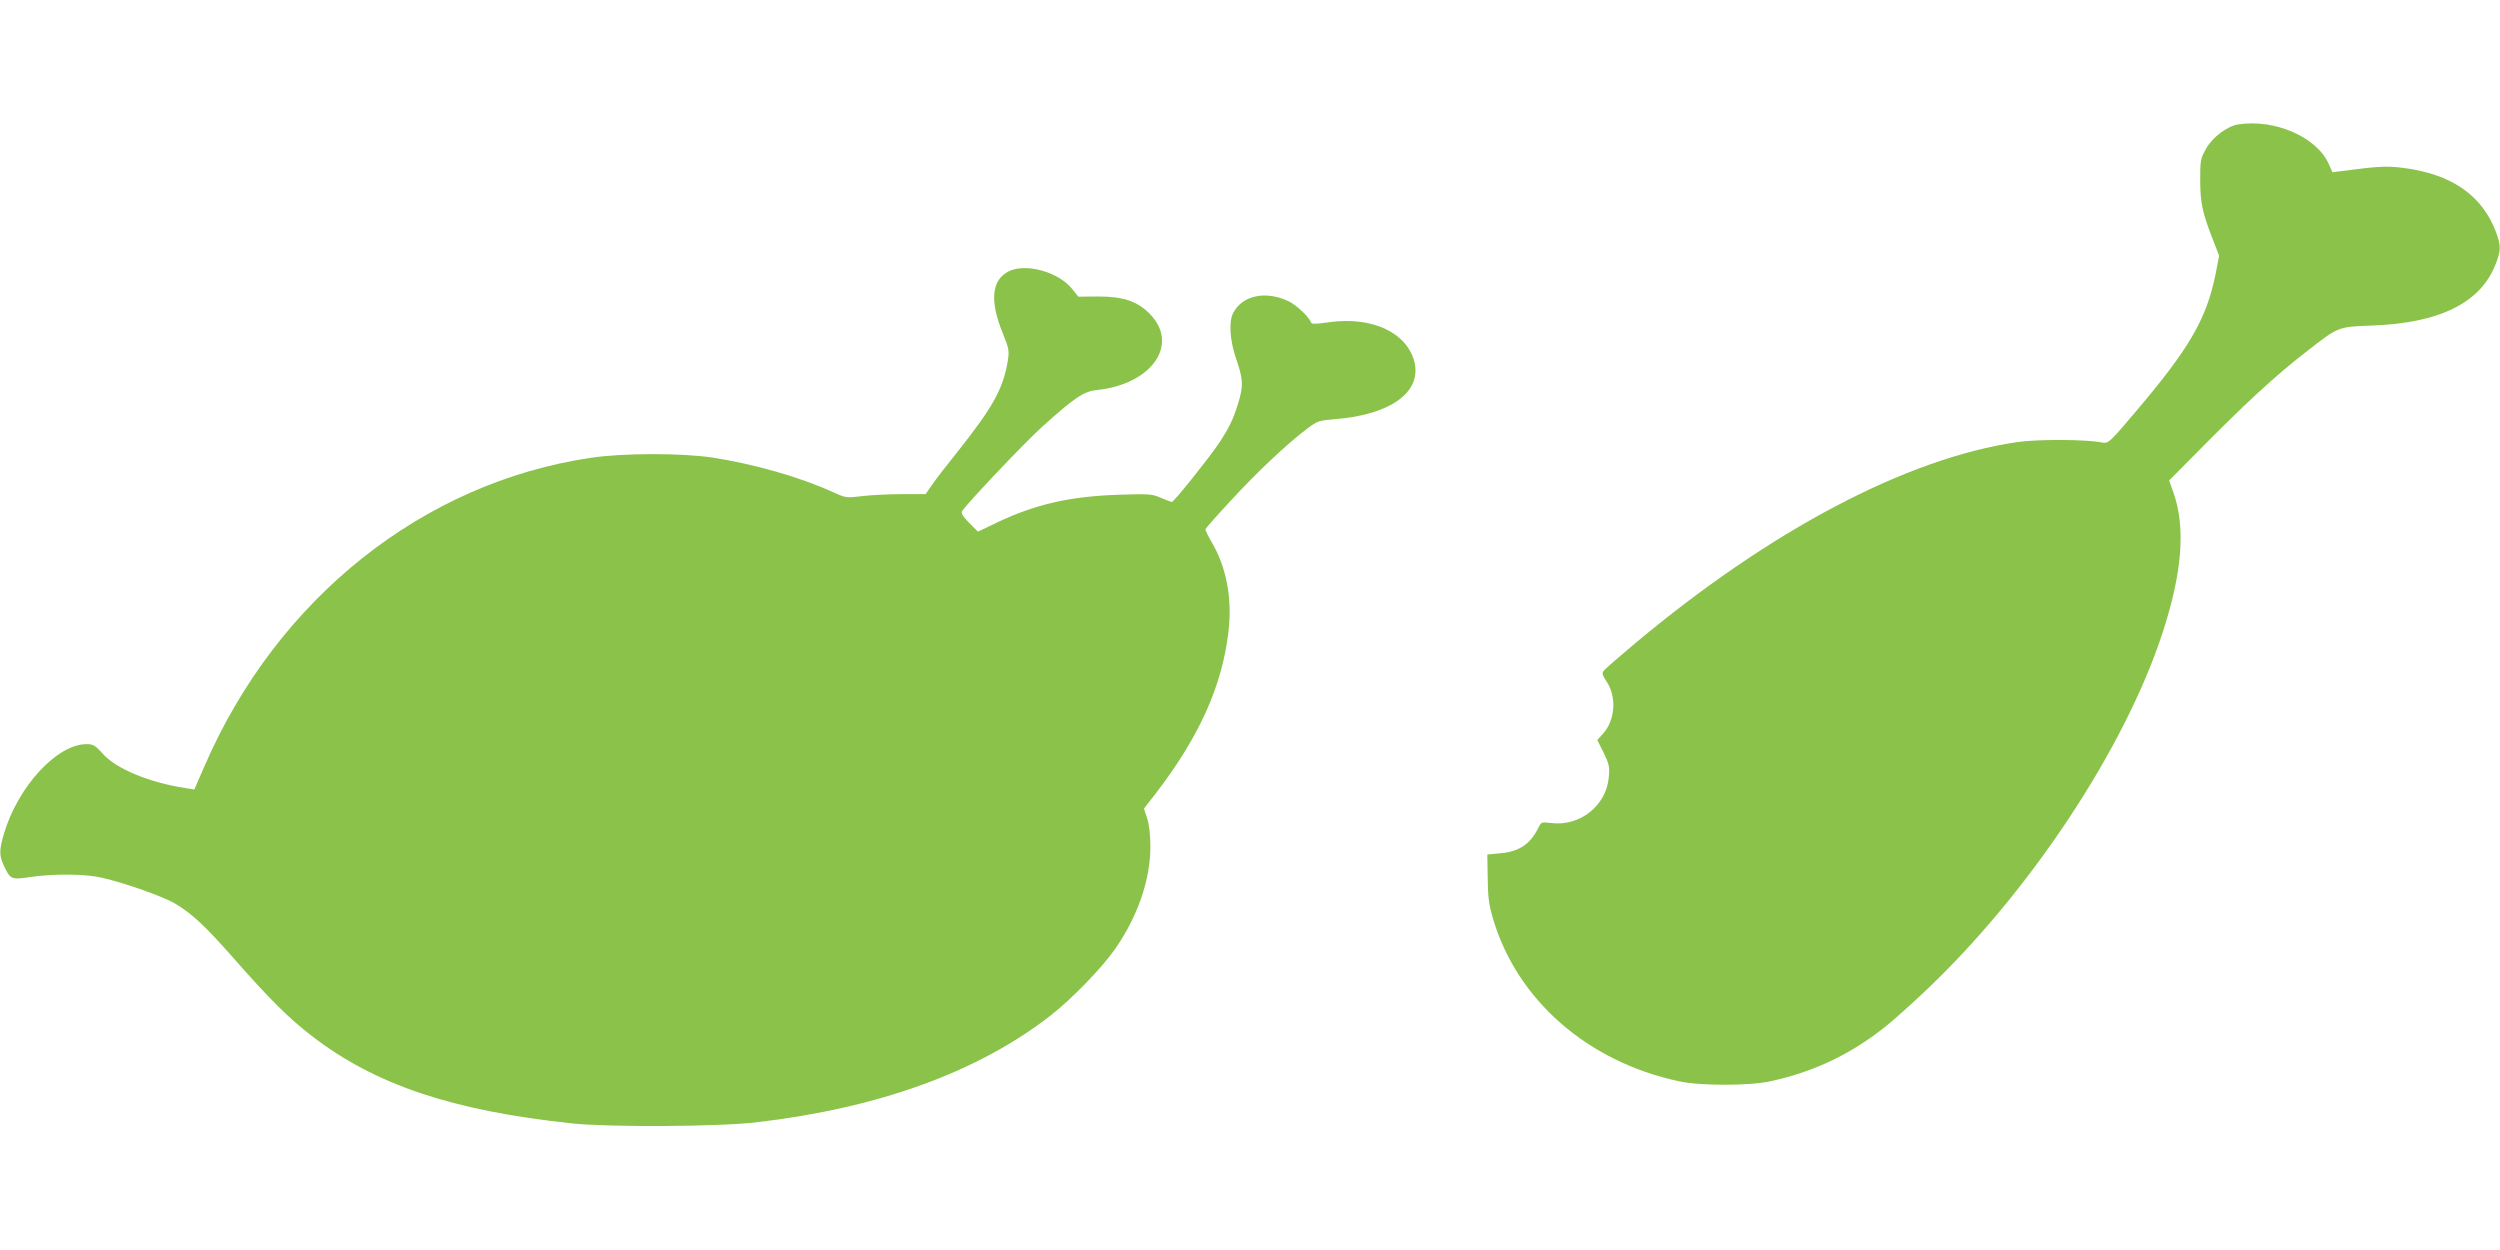
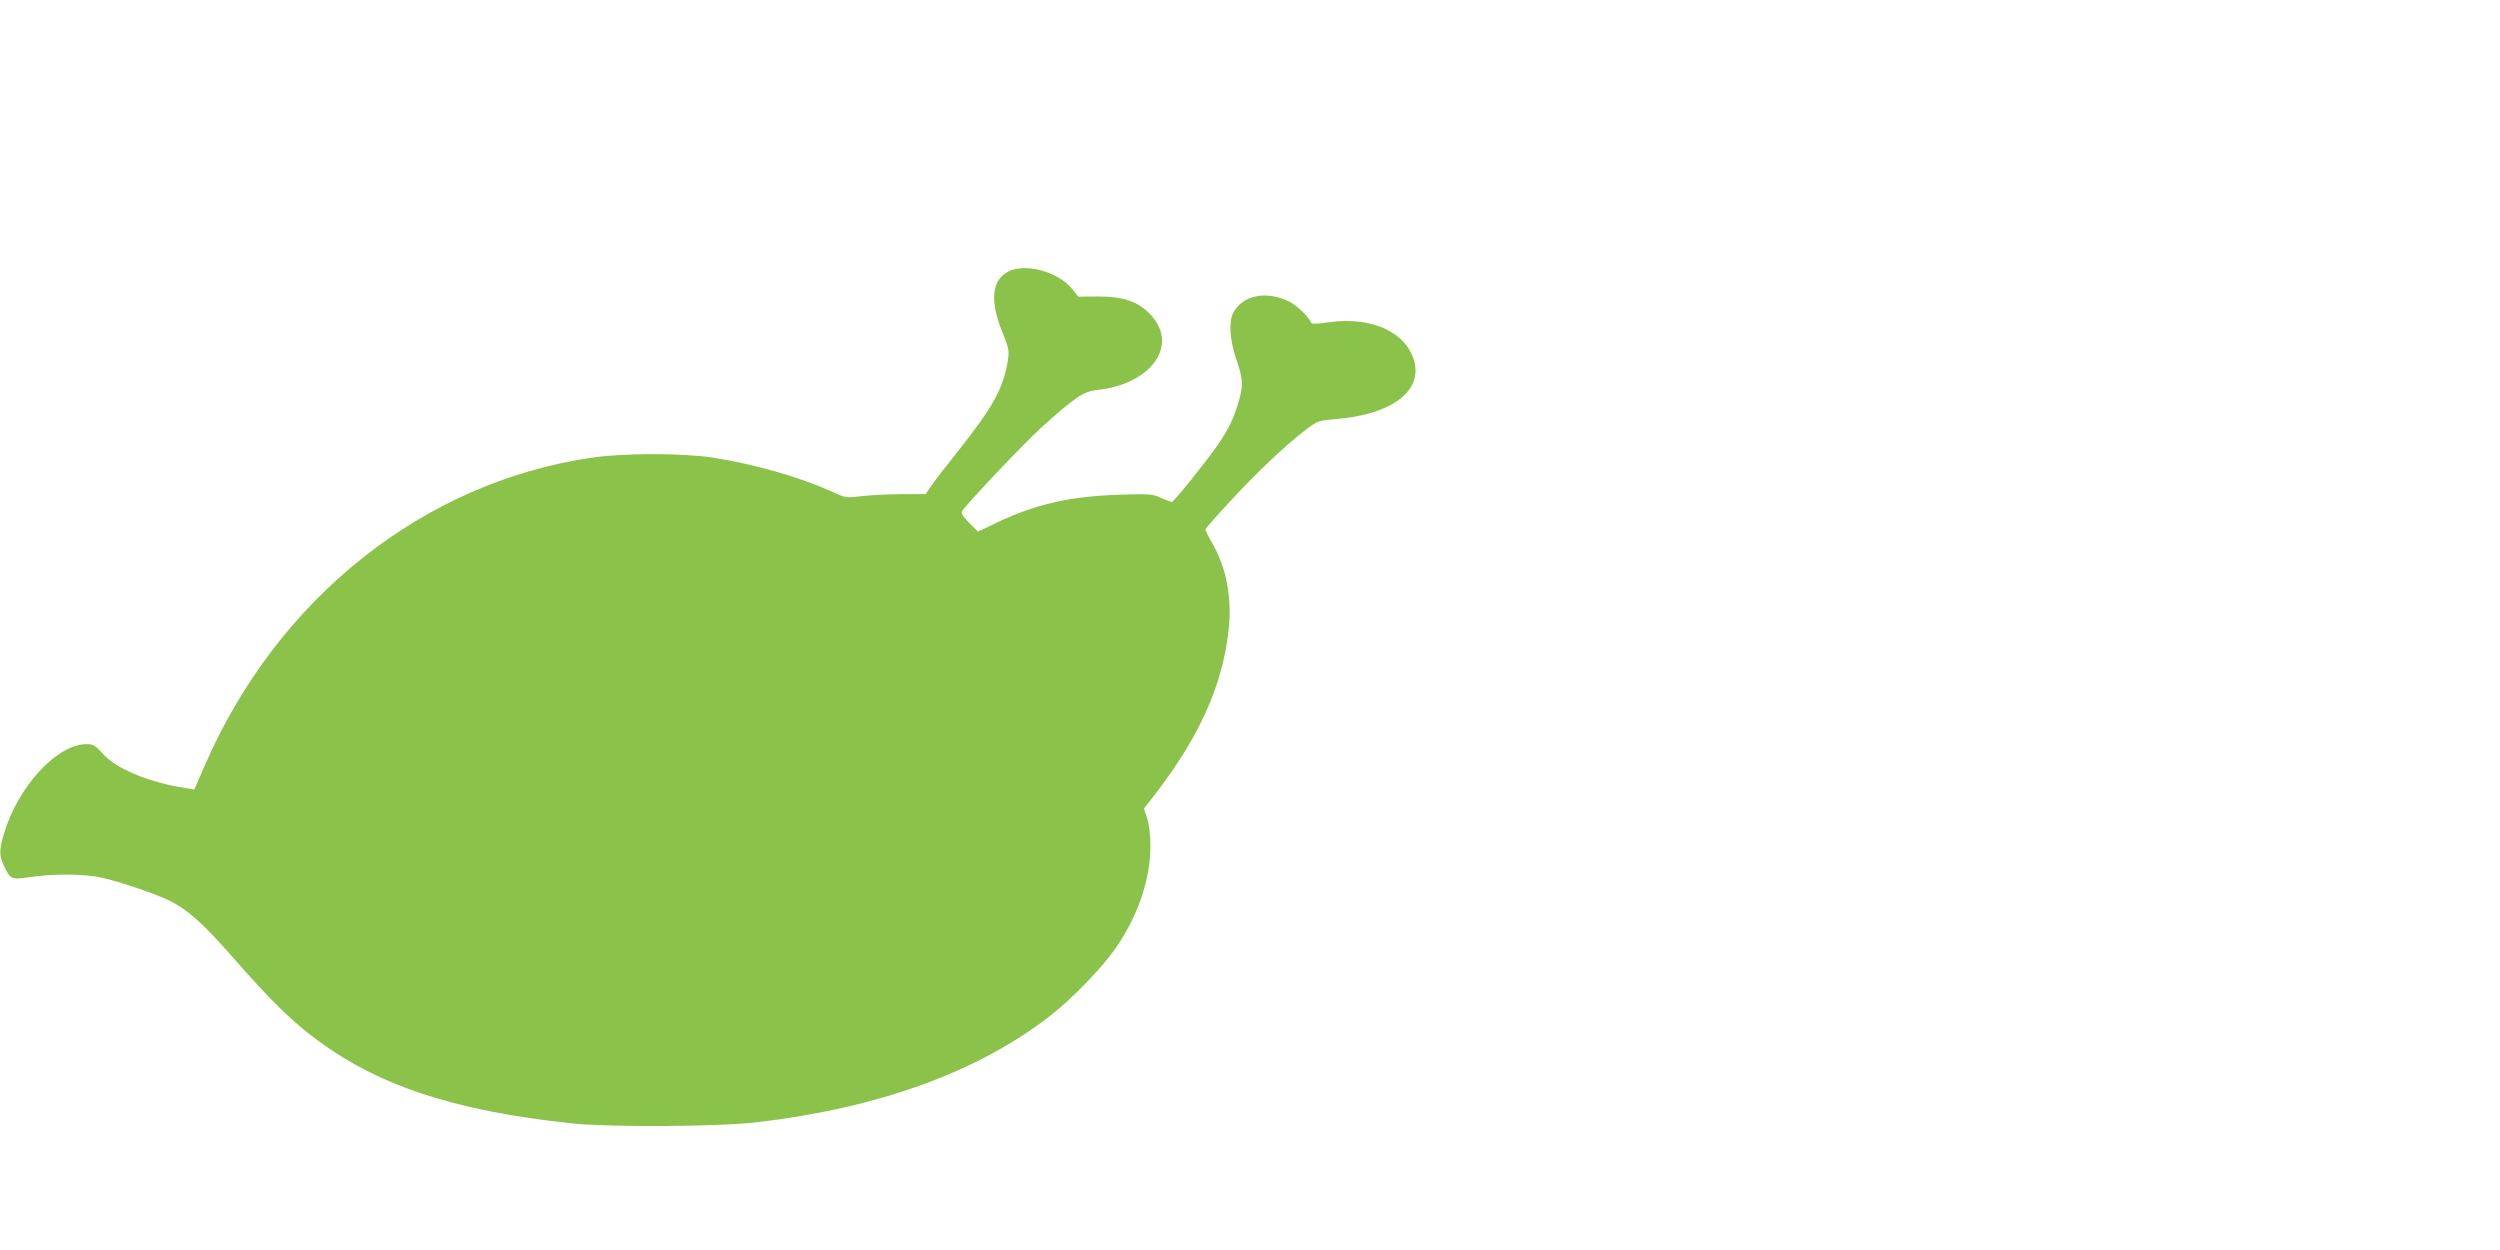
<svg xmlns="http://www.w3.org/2000/svg" version="1.0" width="1280pt" height="640pt" viewBox="0 0 1280 640" preserveAspectRatio="xMidYMid meet">
  <g transform="translate(0,640) scale(0.1,-0.1)" fill="#8bc34a" stroke="none">
-     <path d="M11459 5763 c-55 -9 -131 -65 -163 -123 -30 -52 -31 -60 -31 -165 1 -117 11 -164 67 -307 l30 -77 -19 -98 c-47 -229 -135 -380 -417 -711 -124 -147 -132 -153 -161 -148 -84 17 -333 18 -440 2 -564 -83 -1261 -451 -1951 -1028 -82 -69 -155 -132 -162 -141 -11 -13 -9 -22 14 -57 52 -78 44 -196 -18 -266 l-30 -33 33 -66 c28 -58 31 -72 26 -125 -13 -145 -148 -252 -294 -234 -51 6 -52 6 -68 -27 -41 -82 -99 -120 -195 -128 l-65 -6 2 -120 c1 -97 6 -137 27 -208 123 -417 483 -732 951 -833 111 -24 361 -24 470 0 225 49 415 140 595 285 36 29 121 105 189 169 538 506 1030 1247 1225 1847 99 305 117 535 54 713 l-22 62 120 121 c270 274 418 411 587 542 159 124 158 124 327 130 352 12 563 117 639 318 26 67 26 90 2 157 -71 192 -229 302 -481 333 -85 10 -119 8 -312 -17 l-46 -6 -19 43 c-62 138 -276 231 -464 202z" />
    <path d="M5163 5010 c-86 -44 -96 -151 -30 -313 33 -82 35 -92 27 -144 -24 -144 -75 -236 -259 -468 -54 -67 -113 -143 -130 -169 l-32 -46 -122 0 c-67 0 -159 -5 -203 -10 -80 -10 -83 -10 -150 21 -174 78 -399 142 -614 176 -157 24 -460 24 -625 -1 -860 -127 -1605 -721 -1976 -1574 l-54 -124 -45 7 c-184 28 -354 98 -423 175 -39 44 -50 50 -84 50 -151 0 -350 -216 -422 -456 -26 -89 -26 -113 0 -169 32 -68 37 -70 137 -55 115 17 281 16 364 -4 122 -28 315 -97 374 -132 91 -55 154 -114 307 -288 175 -199 275 -299 392 -389 324 -251 722 -384 1335 -449 192 -20 756 -17 945 6 624 73 1131 257 1502 545 108 84 262 242 330 339 117 166 183 357 183 527 0 59 -6 111 -16 144 l-17 51 60 77 c224 292 341 551 373 832 20 166 -11 328 -86 455 -19 32 -33 62 -32 67 2 5 59 70 128 144 131 143 291 294 390 368 55 42 62 44 147 51 285 23 445 140 404 296 -40 149 -218 231 -437 200 -71 -10 -89 -10 -92 0 -10 28 -75 89 -115 108 -117 55 -236 30 -283 -60 -24 -46 -17 -143 16 -238 35 -101 37 -136 9 -226 -25 -82 -48 -129 -102 -209 -53 -78 -227 -295 -237 -295 -4 0 -29 10 -56 21 -45 20 -59 21 -213 16 -254 -8 -431 -49 -630 -144 l-94 -45 -45 45 c-32 33 -42 49 -36 60 21 35 317 348 410 432 167 150 212 181 280 188 284 30 425 236 269 392 -63 63 -135 87 -262 87 l-102 -1 -31 39 c-70 88 -239 135 -327 90z" />
  </g>
</svg>